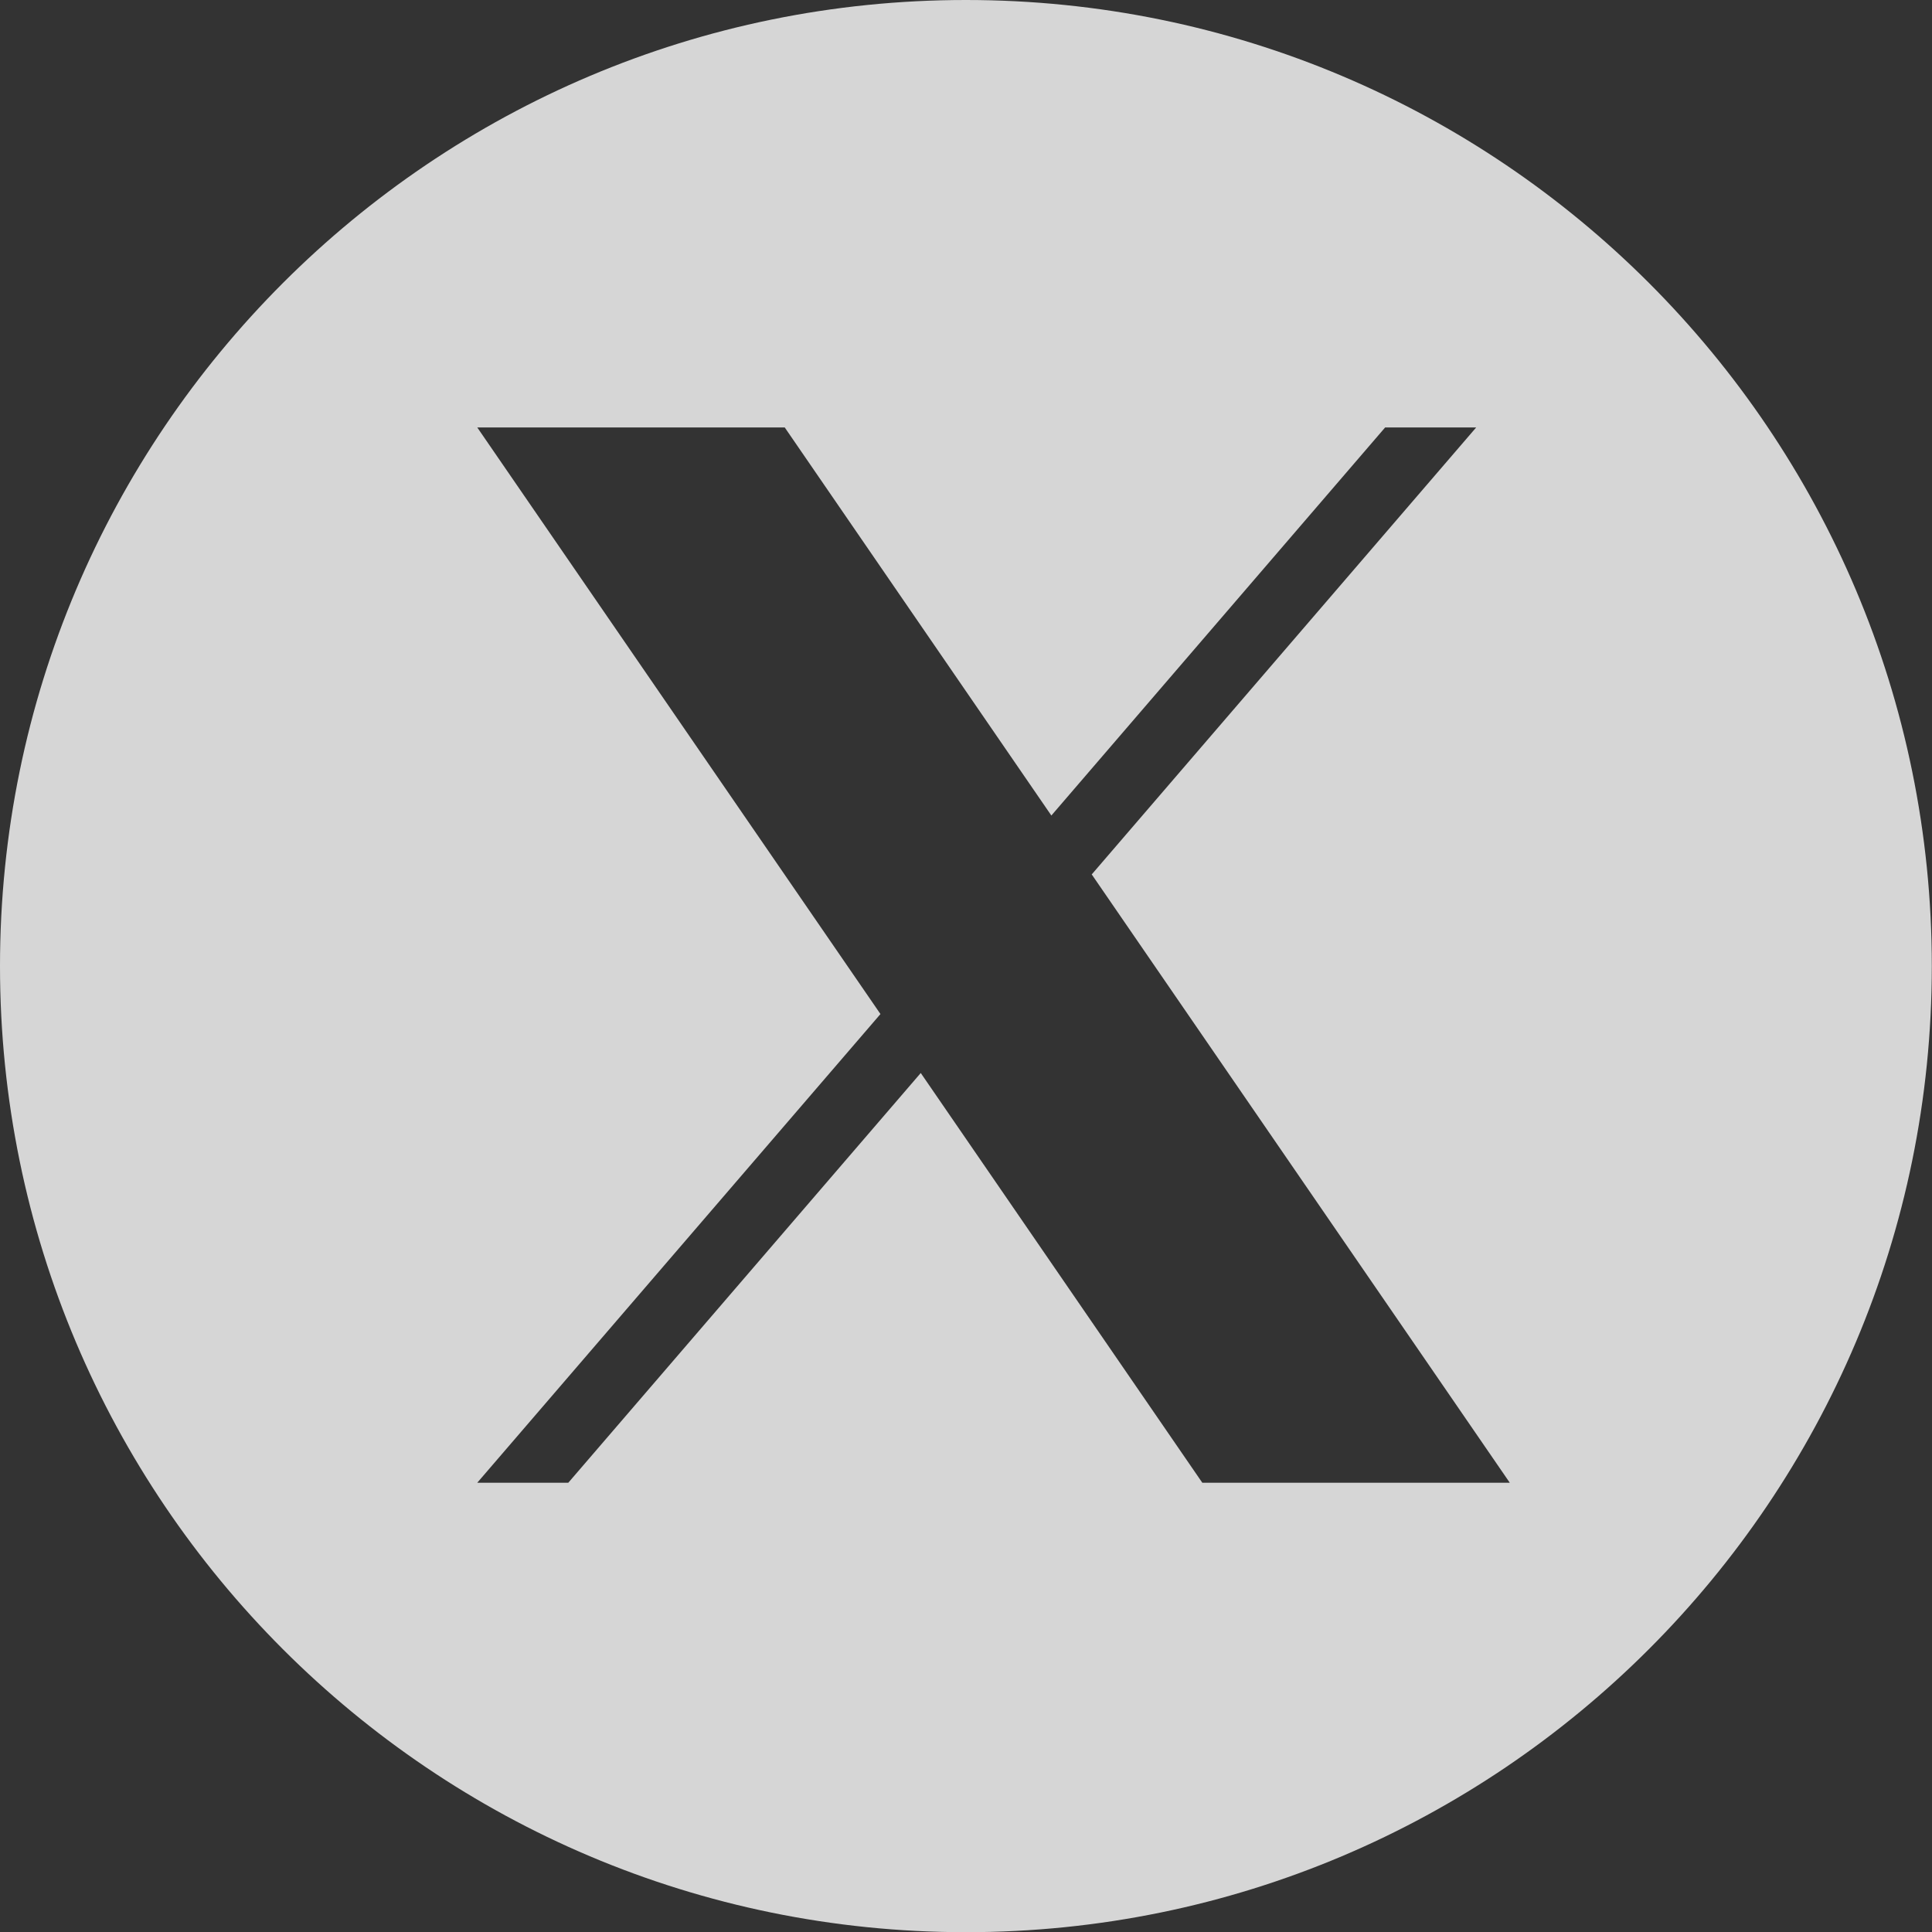
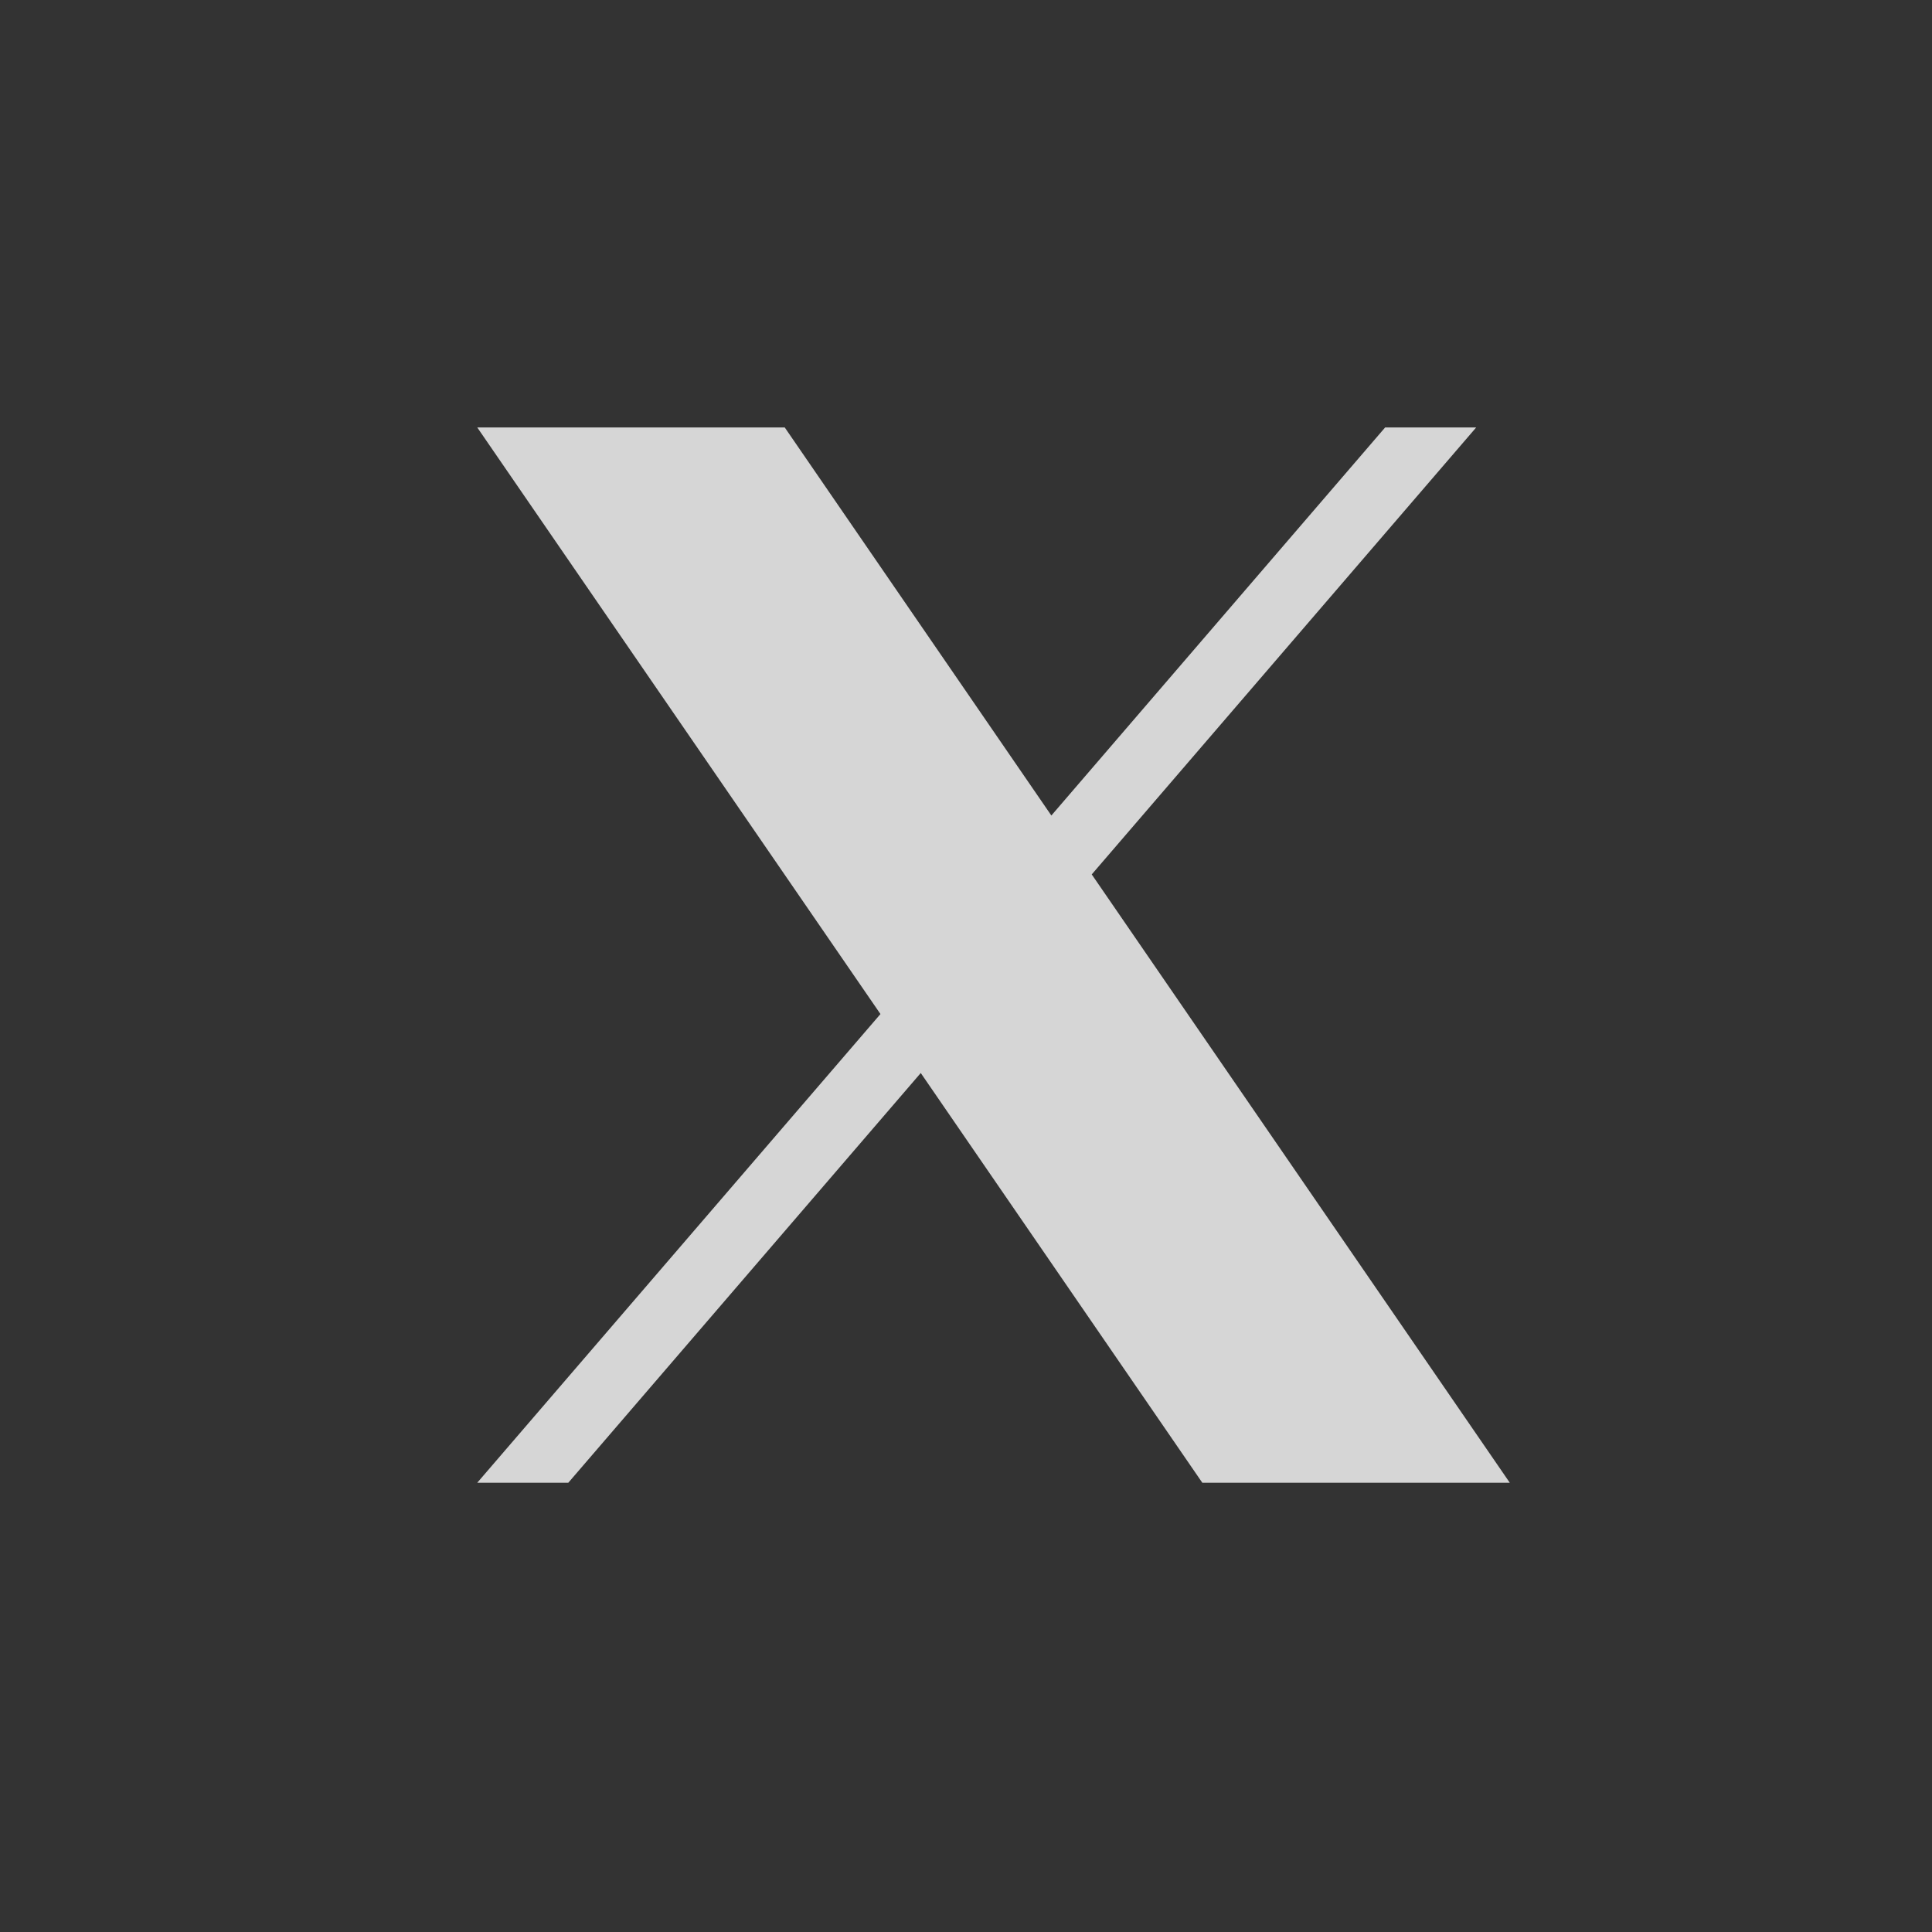
<svg xmlns="http://www.w3.org/2000/svg" xml:space="preserve" width="35px" height="35px" version="1.1" style="shape-rendering:geometricPrecision; text-rendering:geometricPrecision; image-rendering:optimizeQuality; fill-rule:evenodd; clip-rule:evenodd" viewBox="0 0 10355 10355">
  <rect x="0" y="0" width="10355" height="10355" fill="#333333" stroke="none" />
  <defs>
    <style type="text/css">
   
    .fil0 {fill:#ffffff;fill-opacity:0.8}
   
  </style>
  </defs>
  <g id="Layer_x0020_1">
-     <path class="fil0" d="M5177 0c2860,0 5177,2318 5177,5178 0,2859 -2318,5178 -5177,5178 -2859,0 -5177,-2318 -5177,-5178 0,-2859 2318,-5178 5177,-5178zm675 4686l2060 -2395 -488 0 -1789 2080 -1429 -2080 -1648 0 2161 3144 -2161 2512 488 0 1889 -2196 1509 2196 1648 0 -2241 -3261 0 0z" />
+     <path class="fil0" d="M5177 0zm675 4686l2060 -2395 -488 0 -1789 2080 -1429 -2080 -1648 0 2161 3144 -2161 2512 488 0 1889 -2196 1509 2196 1648 0 -2241 -3261 0 0z" />
  </g>
</svg>